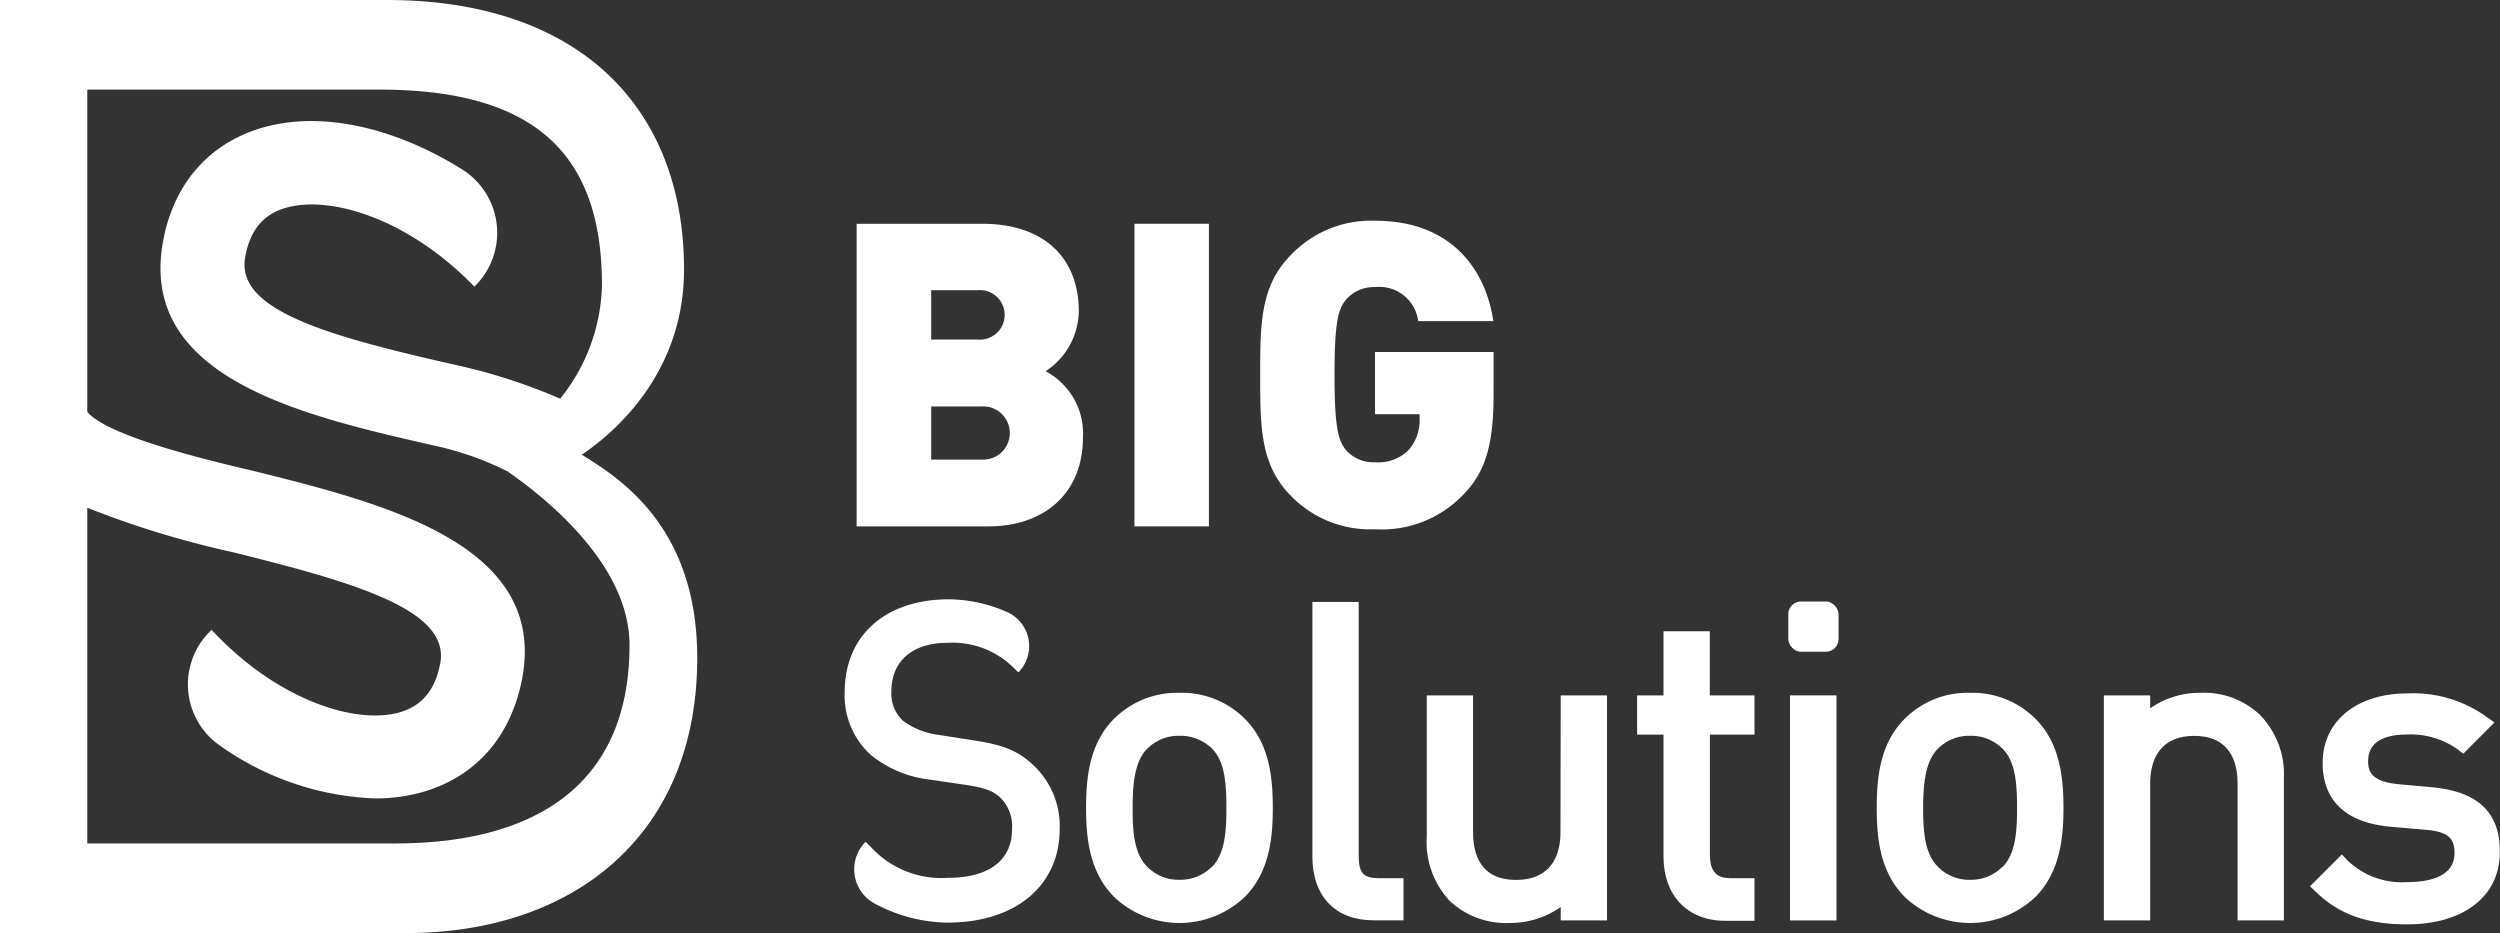
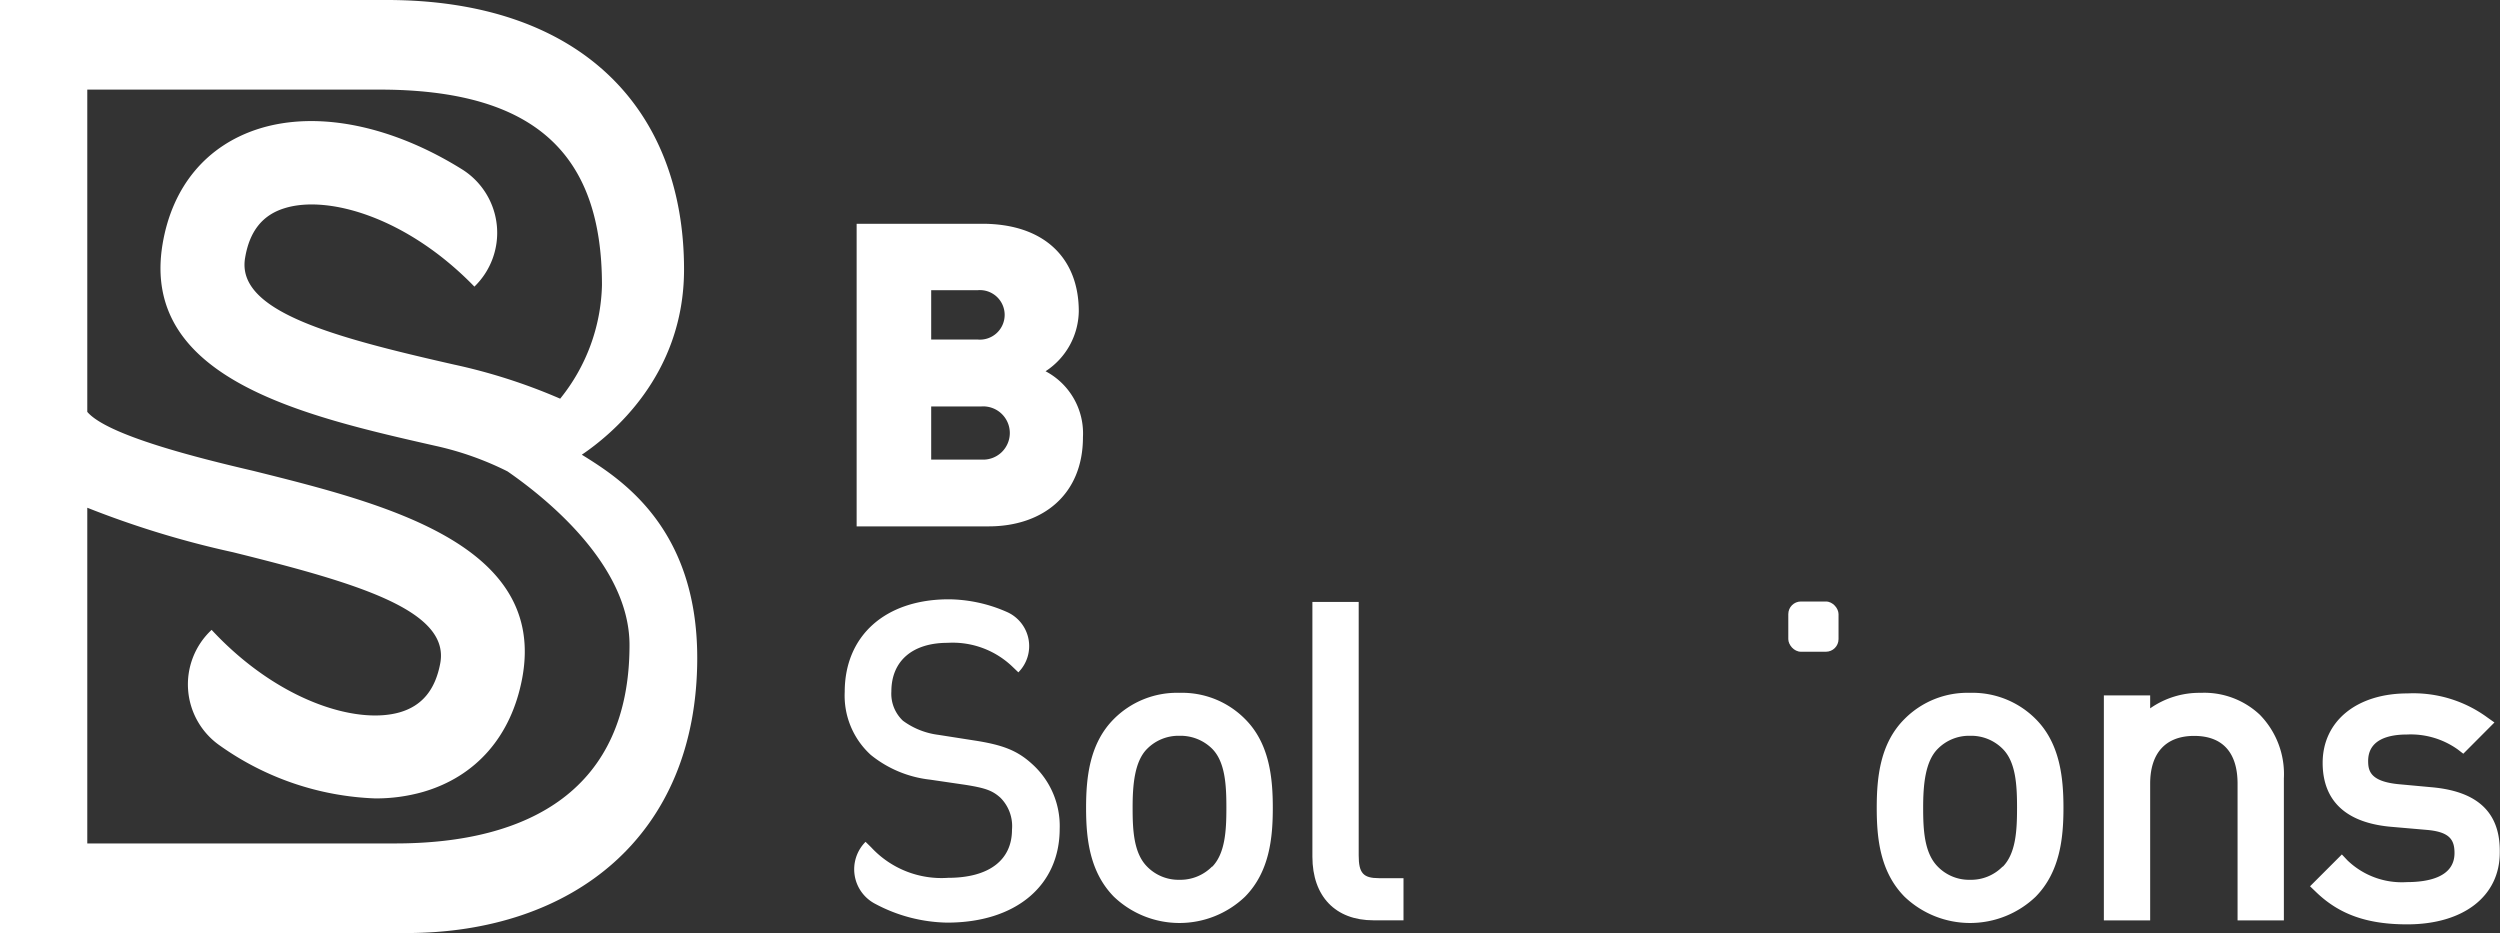
<svg xmlns="http://www.w3.org/2000/svg" viewBox="0 0 215.96 80.6">
  <rect x="0" y="0" width="215.96" height="80.6" fill="#333333" stroke="none" />
  <defs>
    <style>.cls-1{fill:#fff;}</style>
  </defs>
  <g id="Capa_2" data-name="Capa 2">
    <g id="Capa_1-2" data-name="Capa 1">
      <path class="cls-1" d="M90.32,32.07a6.3,6.3,0,0,0,2.87-5.18c0-4.52-2.91-7.56-8.34-7.56H74V45.47H85.4c4.66,0,8.15-2.72,8.15-7.71A6.07,6.07,0,0,0,90.32,32.07Zm-9.88-7h4a2.14,2.14,0,1,1,0,4.26h-4ZM84.78,39.7H80.44V35.11h4.34a2.3,2.3,0,1,1,0,4.59Z" />
-       <rect class="cls-1" x="98" y="19.33" width="6.43" height="26.14" />
-       <path class="cls-1" d="M126.38,42.75c2-2,2.64-4.48,2.64-8.7V30.41H118.78v5.37h3.85v.36a3.87,3.87,0,0,1-1,2.79,3.72,3.72,0,0,1-2.86,1,3.14,3.14,0,0,1-2.54-1.1c-.58-.77-.95-1.69-.95-6.46s.37-5.66.95-6.43a3.16,3.16,0,0,1,2.54-1.14,3.39,3.39,0,0,1,3.74,2.94H129c-.63-4.3-3.49-8.67-10.21-8.67A9.54,9.54,0,0,0,111.54,22c-2.68,2.68-2.68,6-2.68,10.43s0,7.75,2.68,10.43a9.54,9.54,0,0,0,7.24,2.86A9.71,9.71,0,0,0,126.38,42.75Z" />
      <path class="cls-1" d="M89.16,66c-1.27-1.16-2.51-1.66-5.09-2.05l-3-.47A6.54,6.54,0,0,1,78,62.26,3.2,3.2,0,0,1,77,59.73c0-2.63,1.82-4.2,4.86-4.2a7.46,7.46,0,0,1,5.63,2.09l.48.46a3.22,3.22,0,0,0-1-5.22,12.7,12.7,0,0,0-5-1.09c-5.5,0-9,3.15-9,8a6.92,6.92,0,0,0,2.25,5.44,9.85,9.85,0,0,0,5.13,2.14l3,.44c1.78.28,2.38.5,3.07,1.12a3.47,3.47,0,0,1,1,2.76c0,2.64-2,4.16-5.52,4.16a8.27,8.27,0,0,1-6.64-2.63l-.49-.48a3.36,3.36,0,0,0,.84,5.36,13.63,13.63,0,0,0,6.21,1.62c5.91,0,9.72-3.18,9.72-8.11A7.2,7.2,0,0,0,89.16,66Z" />
      <path class="cls-1" d="M101.89,59.85a7.69,7.69,0,0,0-5.67,2.26c-2.11,2.11-2.4,5.07-2.4,7.68s.29,5.52,2.4,7.67a8.2,8.2,0,0,0,11.33,0c2.12-2.15,2.4-5.09,2.4-7.67s-.28-5.57-2.4-7.68A7.65,7.65,0,0,0,101.89,59.85Zm2.82,15A3.85,3.85,0,0,1,101.89,76a3.79,3.79,0,0,1-2.79-1.13c-1.17-1.17-1.26-3.16-1.26-5.09s.15-4,1.26-5.1a3.82,3.82,0,0,1,2.79-1.12,3.88,3.88,0,0,1,2.82,1.12c1.13,1.14,1.23,3.14,1.23,5.1S105.84,73.72,104.71,74.88Z" />
      <path class="cls-1" d="M117.37,73.9V52h-4V74c0,3.44,2,5.5,5.27,5.5h2.6V75.86h-2.12C117.76,75.86,117.37,75.42,117.37,73.9Z" />
-       <path class="cls-1" d="M134.8,71.88c0,2.66-1.36,4.13-3.83,4.13s-3.72-1.43-3.72-4.13V60.07h-4V72.28a7.42,7.42,0,0,0,2,5.56,7.12,7.12,0,0,0,5.15,1.89,7.56,7.56,0,0,0,4.42-1.38v1.16h4V60.07h-4Z" />
-       <path class="cls-1" d="M147.7,54.53h-4v5.54h-2.28v3.39h2.28V74c0,3.36,2.08,5.54,5.31,5.54h2.55V75.86h-2.08c-.82,0-1.77-.22-1.77-2V63.46h3.85V60.07H147.7Z" />
      <rect class="cls-1" x="154.48" y="51.96" width="4.34" height="4.34" rx="1.09" />
-       <rect class="cls-1" x="154.63" y="60.07" width="4.01" height="19.44" />
      <path class="cls-1" d="M170.18,59.85a7.65,7.65,0,0,0-5.66,2.26c-2.12,2.11-2.4,5.07-2.4,7.68s.28,5.52,2.4,7.67a8.2,8.2,0,0,0,11.33,0c2.11-2.15,2.4-5.09,2.4-7.67s-.29-5.57-2.4-7.68A7.69,7.69,0,0,0,170.18,59.85Zm2.82,15A3.81,3.81,0,0,1,170.18,76a3.77,3.77,0,0,1-2.78-1.13c-1.17-1.17-1.27-3.16-1.27-5.09s.16-4,1.27-5.1a3.8,3.8,0,0,1,2.78-1.12A3.84,3.84,0,0,1,173,64.69c1.14,1.14,1.24,3.14,1.24,5.1S174.14,73.72,173,74.88Z" />
      <path class="cls-1" d="M190.12,59.85a7.41,7.41,0,0,0-4.38,1.34V60.07h-4V79.51h4V67.7c0-2.66,1.35-4.13,3.8-4.13s3.75,1.43,3.75,4.13V79.51h4V67.25a7.33,7.33,0,0,0-2.08-5.51A7,7,0,0,0,190.12,59.85Z" />
      <path class="cls-1" d="M210,68l-2.82-.26c-2.41-.24-2.61-1.14-2.61-2,0-1.89,1.82-2.29,3.35-2.29a7,7,0,0,1,4.39,1.29l.48.37,2.69-2.7L214.9,62a10.82,10.82,0,0,0-6.93-2.1c-4.39,0-7.33,2.4-7.33,6,0,2.3,1,5.12,6,5.53l3,.26c2,.17,2.39.88,2.39,2,0,2.07-2.24,2.51-4.12,2.51a6.77,6.77,0,0,1-5.13-1.88l-.48-.51-2.75,2.75.5.48c2,1.94,4.41,2.81,7.89,2.81,4.88,0,8-2.44,8-6.2C216,70.16,214,68.34,210,68Z" />
      <path class="cls-1" d="M50.26,39.28c2.49-1.69,8.83-6.79,8.83-16C59.09,9.4,50.15,0,33.4,0H0V80.6H35.09c14.38,0,25.14-8.37,25.14-23.77C60.23,45.51,53.55,41.32,50.26,39.28ZM34.14,72.86H7.54v-29a81.32,81.32,0,0,0,12.61,3.85c10.66,2.65,18.74,5,17.88,9.59-.43,2.29-1.57,3.67-3.49,4.23-3.77,1.09-10.57-1-16.26-7.12a6.44,6.44,0,0,0,.72,10,24.69,24.69,0,0,0,13.4,4.56,14.84,14.84,0,0,0,4.14-.56c4.59-1.33,7.63-4.82,8.57-9.82,2.17-11.58-11.9-15.09-23.21-17.91C17.05,39.55,9.26,37.6,7.54,35.58V7.74H32.77C46.3,7.74,52,13.38,52,24.63a16.19,16.19,0,0,1-3.61,9.81,49.1,49.1,0,0,0-9.14-2.94c-10.71-2.43-18.84-4.65-18.08-9.21.38-2.3,1.49-3.71,3.4-4.3,3.75-1.18,10.59.77,16.41,6.77a6.47,6.47,0,0,0-1-10.09C34,10.92,27.54,9.51,22.4,11.11c-4.56,1.43-7.53,5-8.36,10-1.92,11.62,12.23,14.83,23.6,17.41a26.58,26.58,0,0,1,6.2,2.2c3.51,2.43,10.54,8.16,10.54,15C54.38,68.17,45.75,72.86,34.14,72.86Z" />
    </g>
  </g>
</svg>